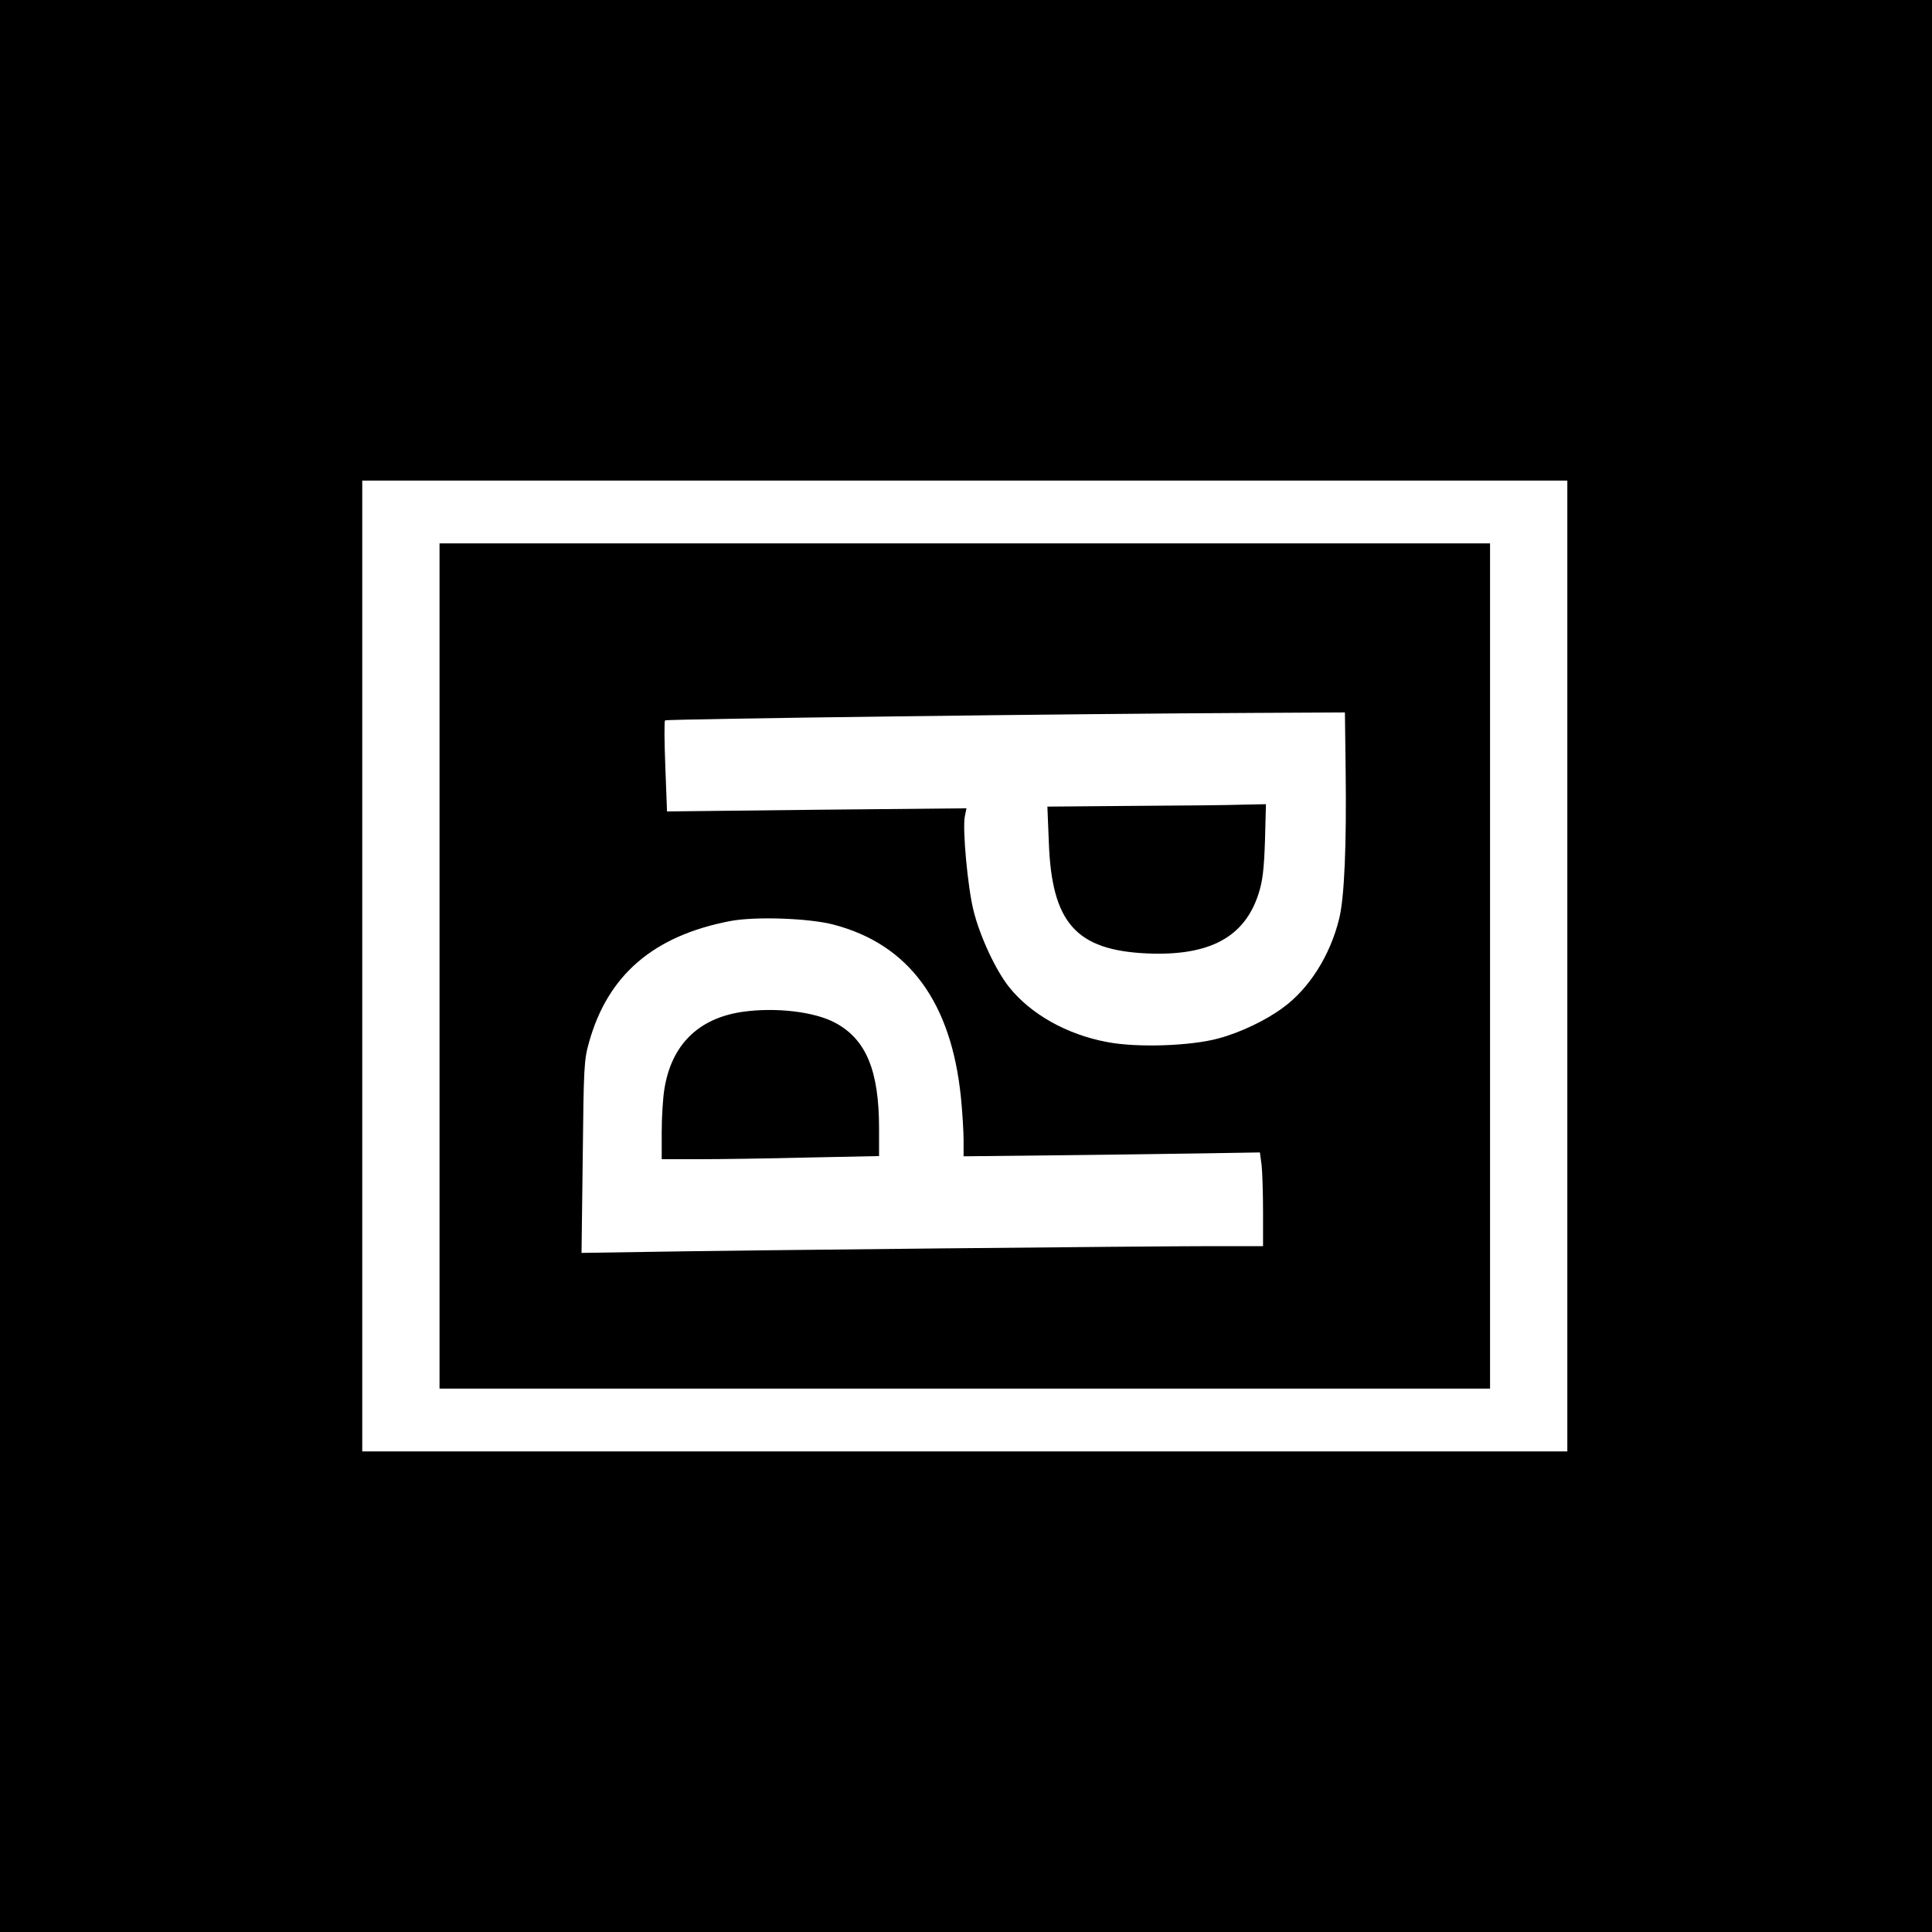
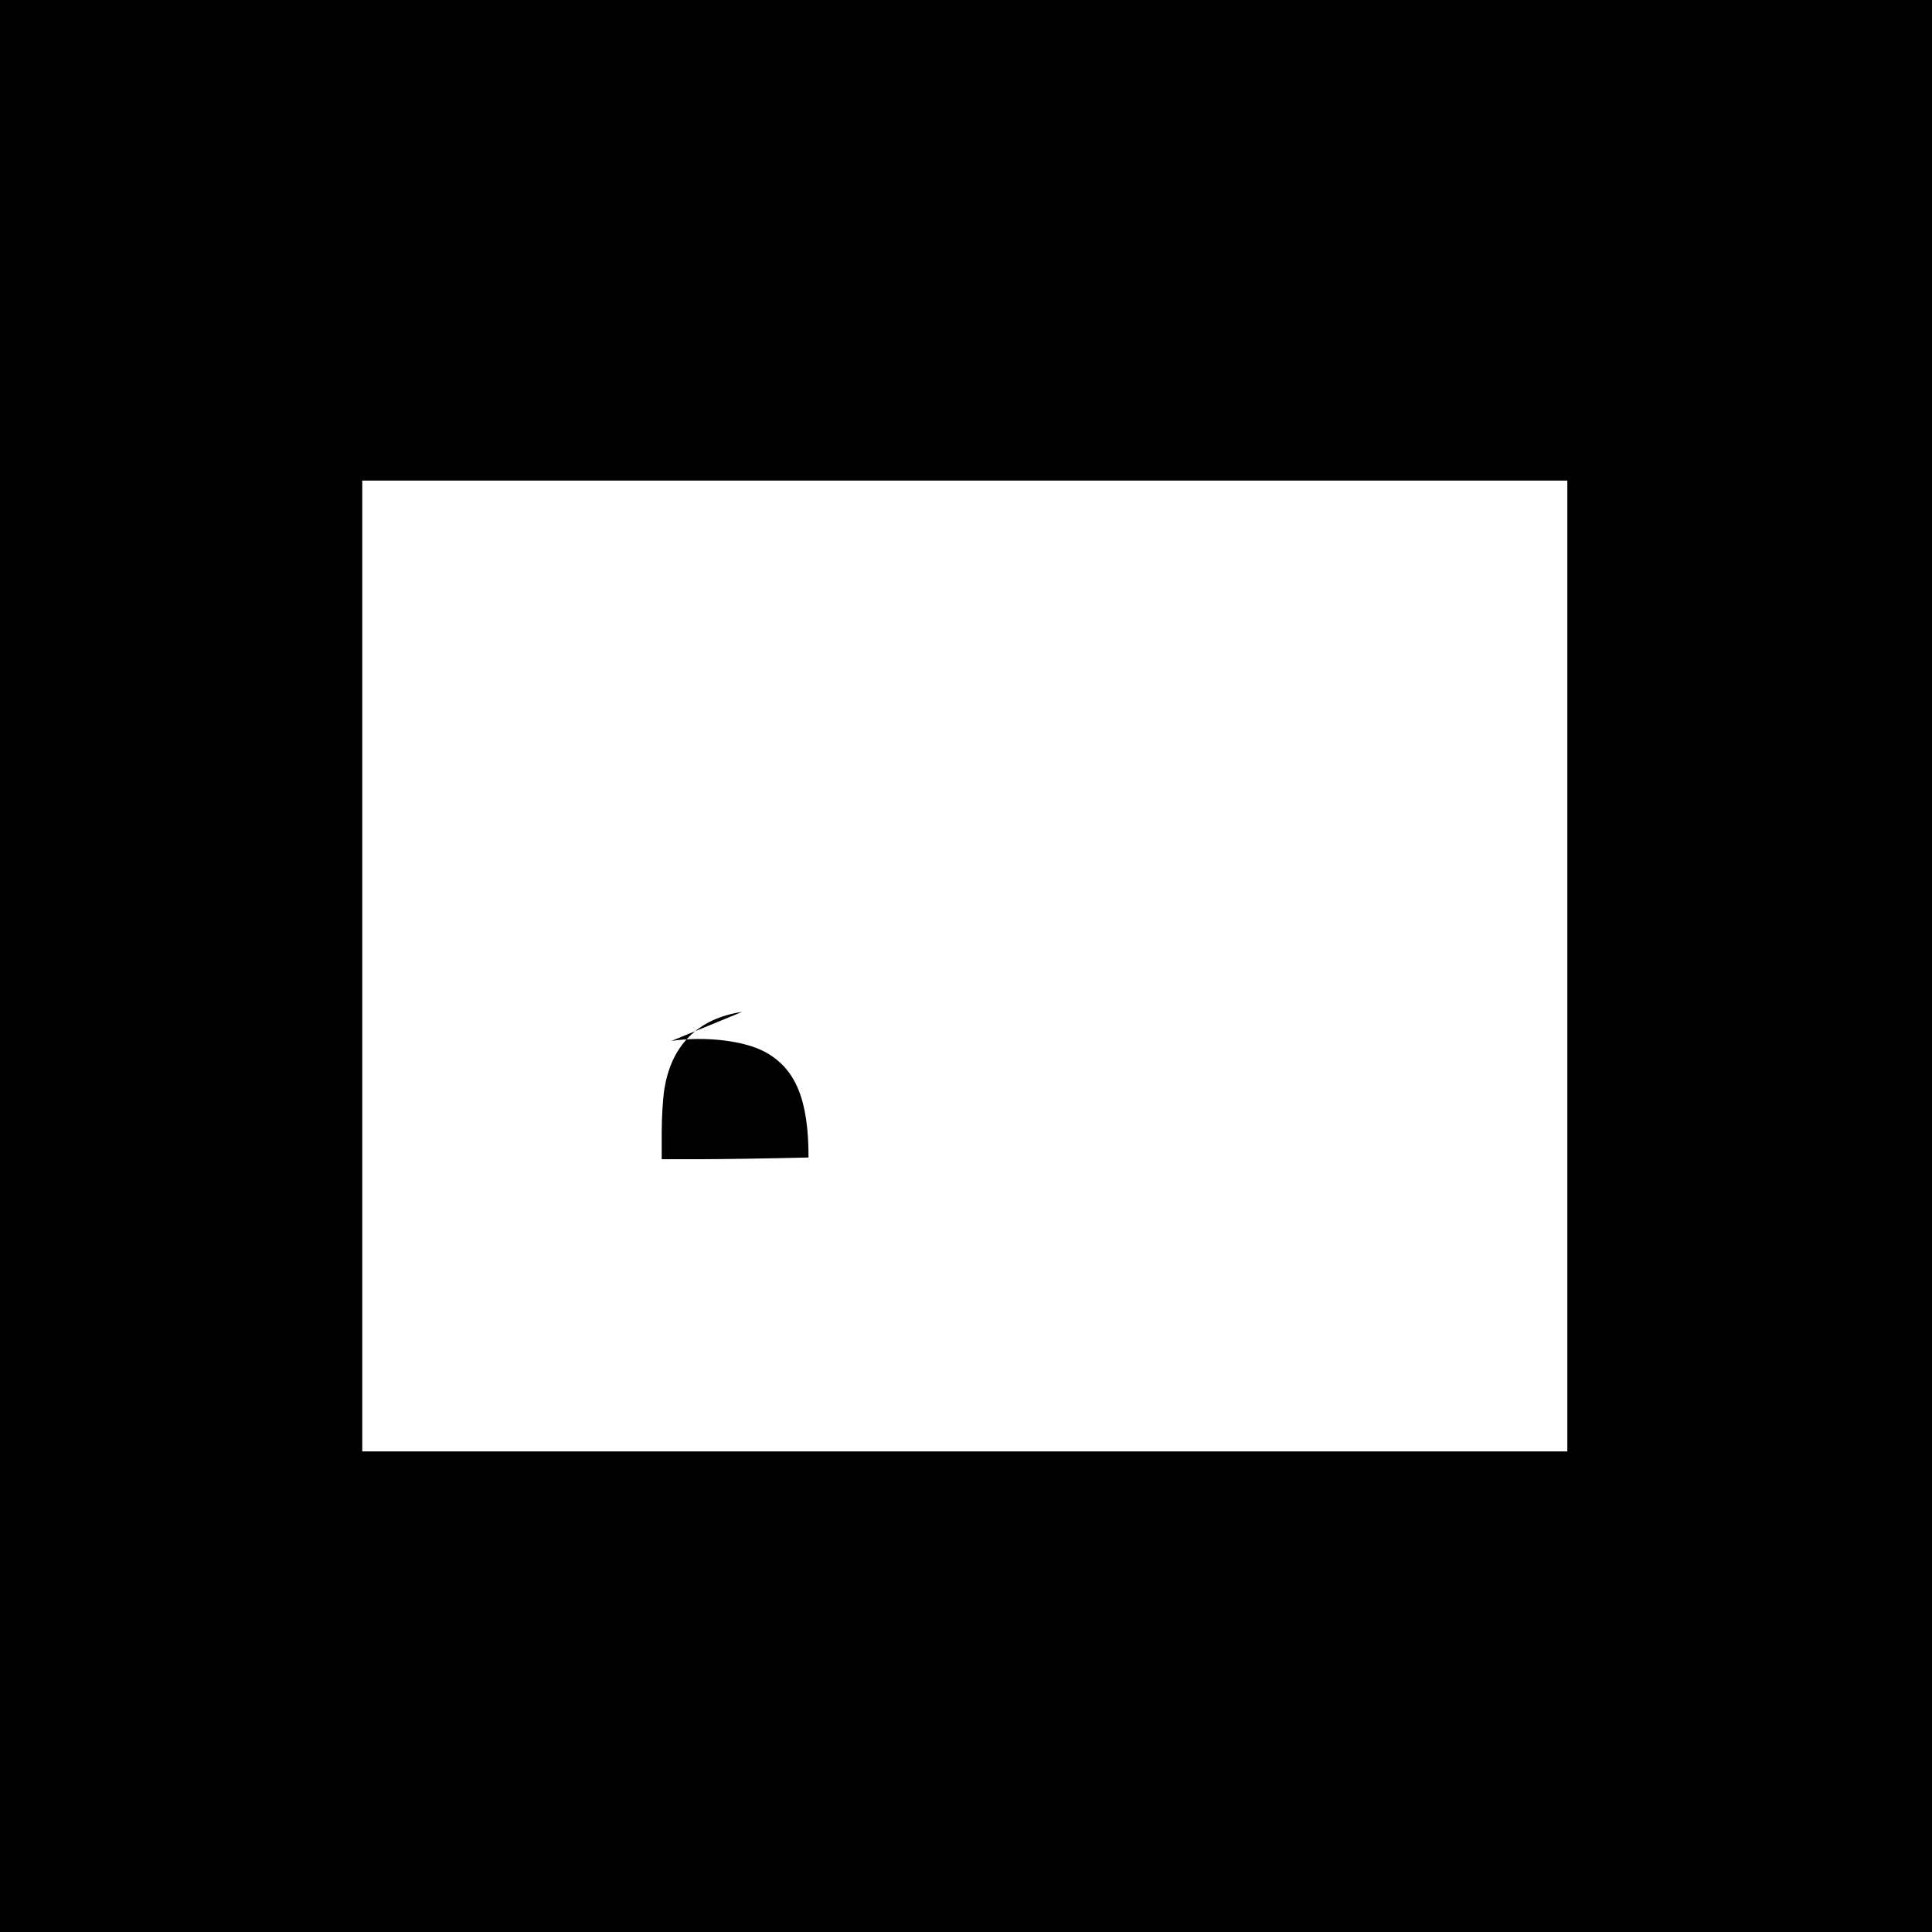
<svg xmlns="http://www.w3.org/2000/svg" version="1.0" width="800pt" height="800pt" viewBox="0 0 800 800" preserveAspectRatio="xMidYMid meet">
  <g transform="translate(0,800) scale(0.1,-0.1)" fill="#000000" stroke="none">
    <path d="M0 4000 l0 -4000 4000 0 4000 0 0 4000 0 4000 -4000 0 -4000 0 0 -4000z m6490 0 l0 -2010 -2495 0 -2495 0 0 2010 0 2010 2495 0 2495 0 0 -2010z" />
-     <path d="M1820 4000 l0 -1750 2175 0 2175 0 0 1750 0 1750 -2175 0 -2175 0 0 -1750z m3752 813 c4 -313 -5 -530 -27 -618 -37 -151 -124 -289 -233 -368 -70 -52 -177 -103 -267 -127 -113 -31 -336 -39 -460 -15 -167 31 -316 115 -406 227 -56 70 -122 212 -148 318 -24 96 -46 336 -36 389 l7 34 -620 -6 -620 -7 -7 185 c-4 102 -5 189 -1 192 6 6 1727 28 2438 31 l377 2 3 -237z m-2119 -642 c311 -82 486 -321 526 -715 6 -60 11 -140 11 -177 l0 -67 368 4 c202 2 478 6 613 8 l246 4 7 -52 c3 -28 6 -115 6 -193 l0 -143 -212 0 c-246 0 -1968 -17 -2351 -24 l-259 -4 5 396 c4 372 5 402 26 476 78 279 267 441 584 502 104 20 329 12 430 -15z" />
-     <path d="M4691 4663 l-354 -3 6 -148 c12 -333 112 -447 408 -460 257 -11 402 67 460 246 17 52 23 101 27 220 l4 152 -98 -2 c-55 -2 -258 -4 -453 -5z" />
-     <path d="M3073 3810 c-182 -27 -293 -137 -322 -320 -6 -36 -11 -116 -11 -177 l0 -113 158 0 c86 0 289 3 450 7 l292 6 0 114 c0 239 -53 368 -180 437 -86 47 -249 66 -387 46z" />
+     <path d="M3073 3810 c-182 -27 -293 -137 -322 -320 -6 -36 -11 -116 -11 -177 l0 -113 158 0 c86 0 289 3 450 7 c0 239 -53 368 -180 437 -86 47 -249 66 -387 46z" />
  </g>
</svg>